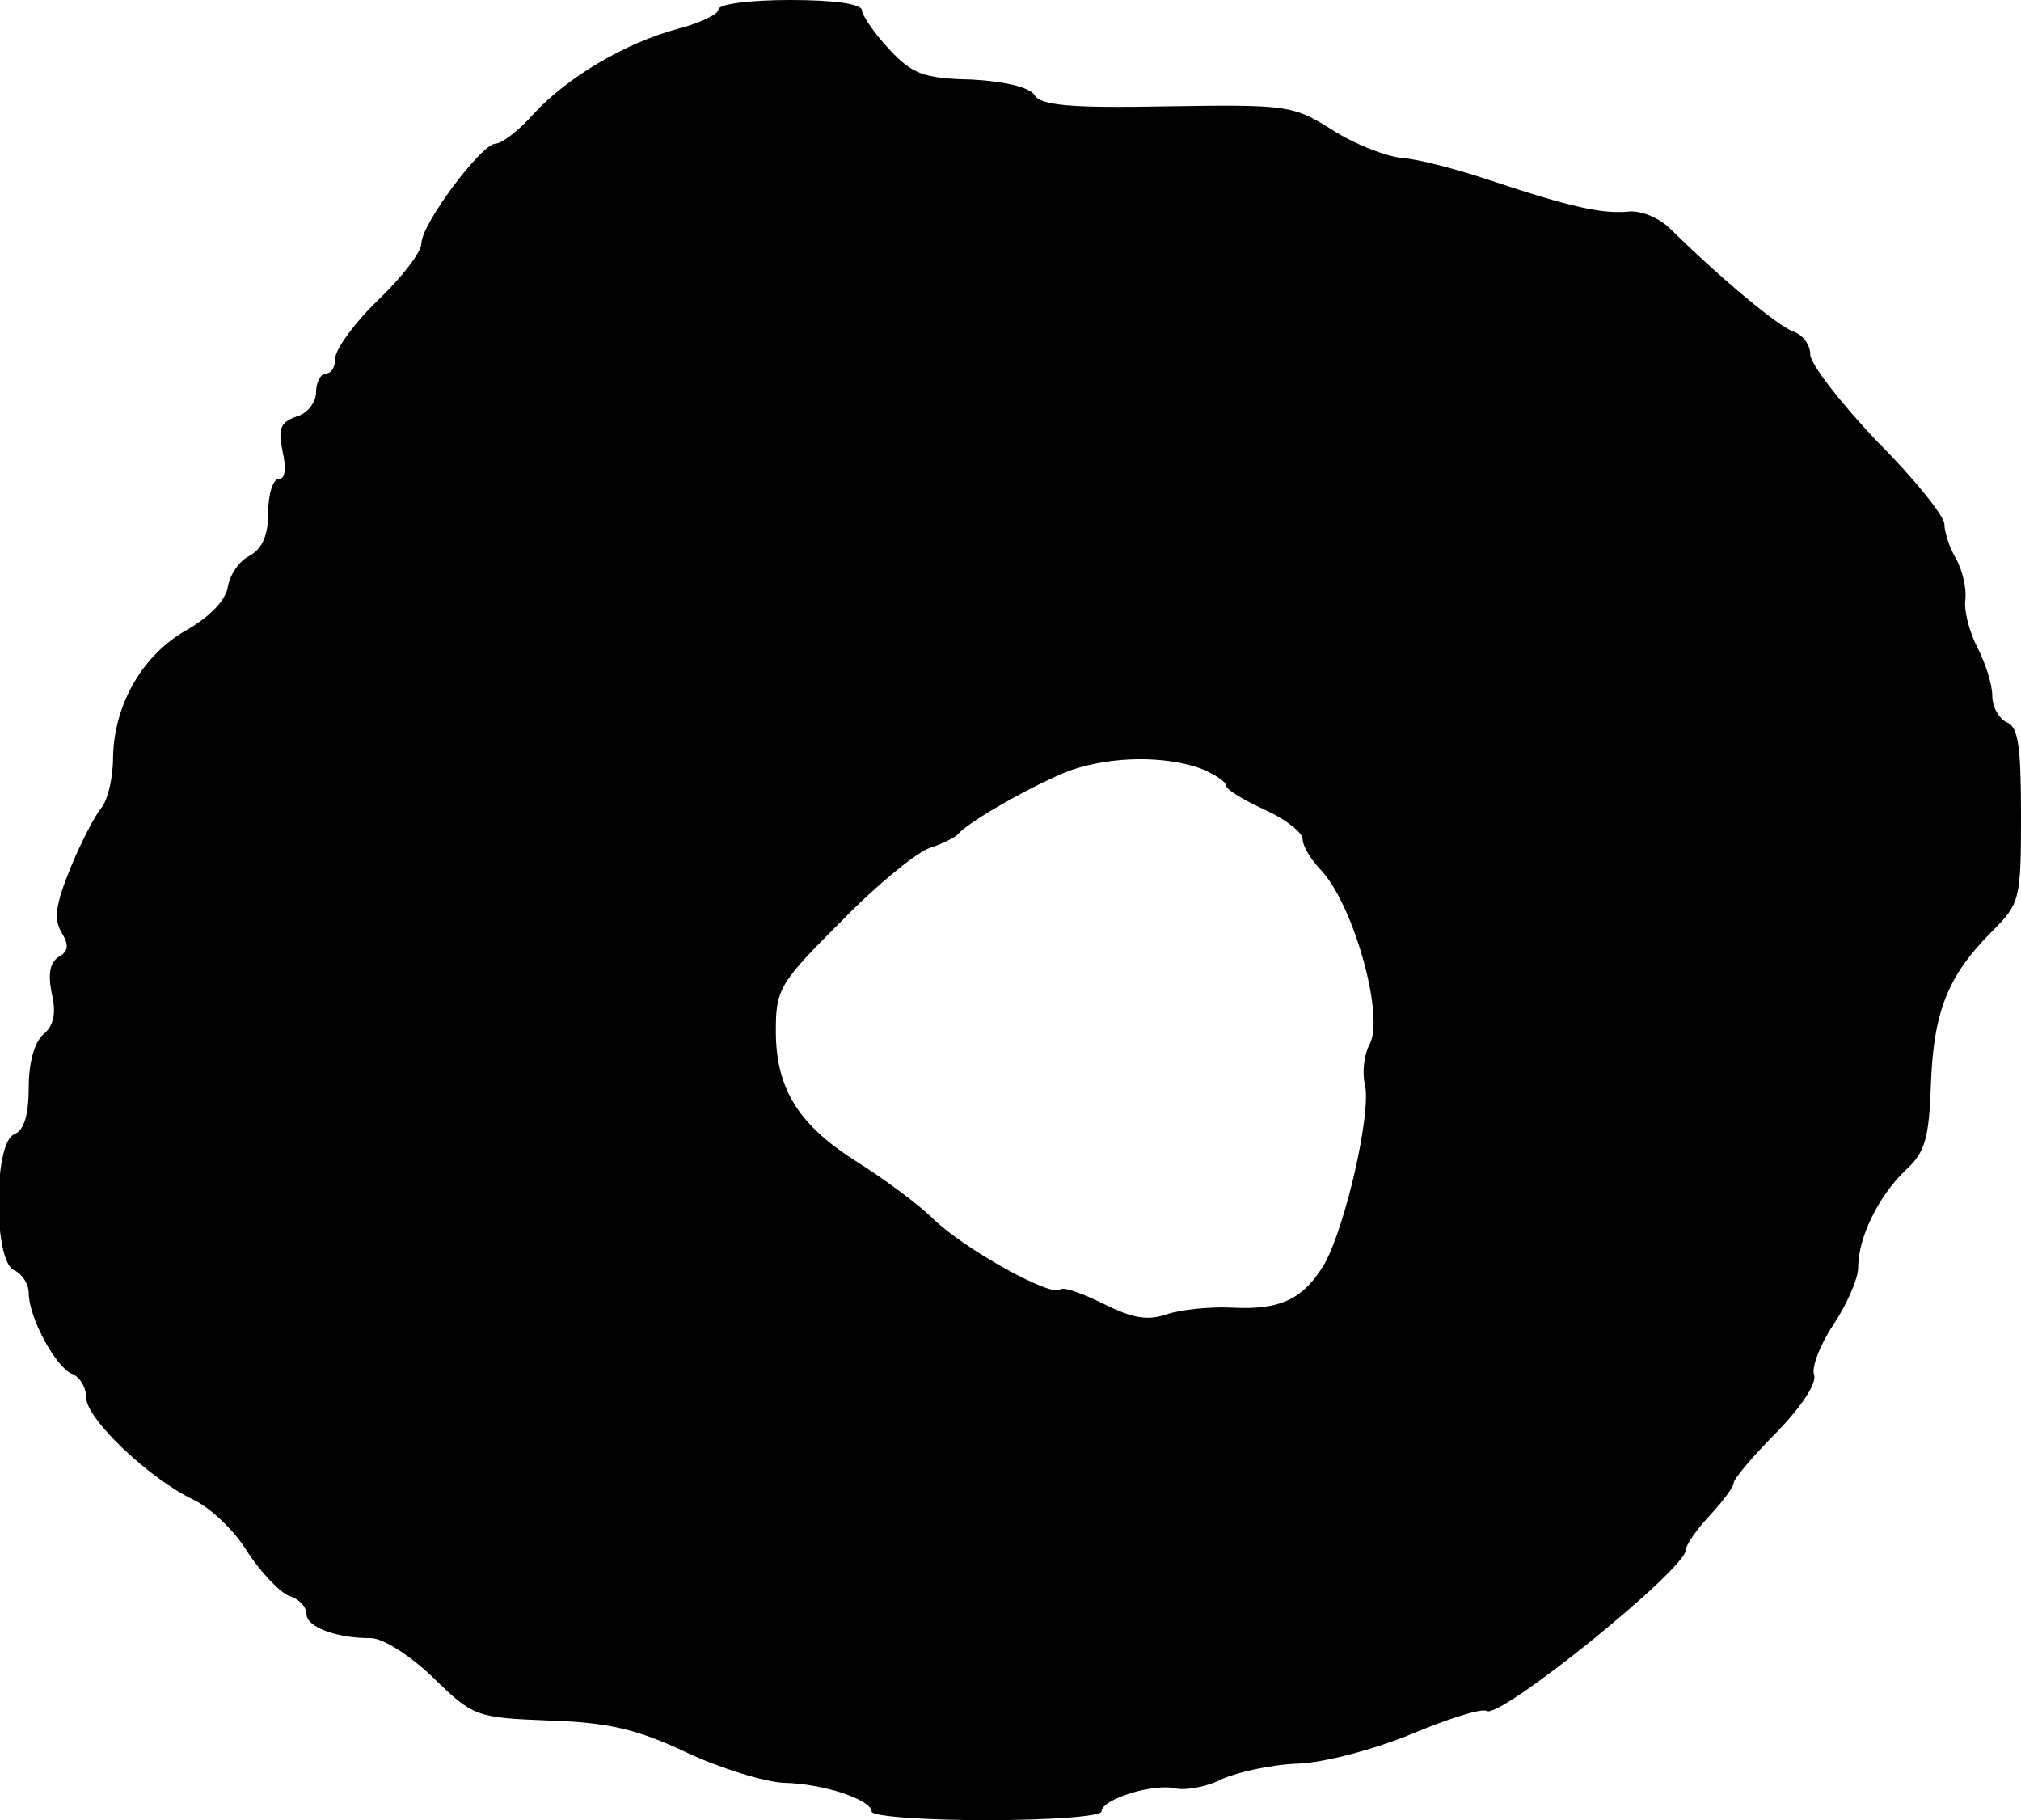
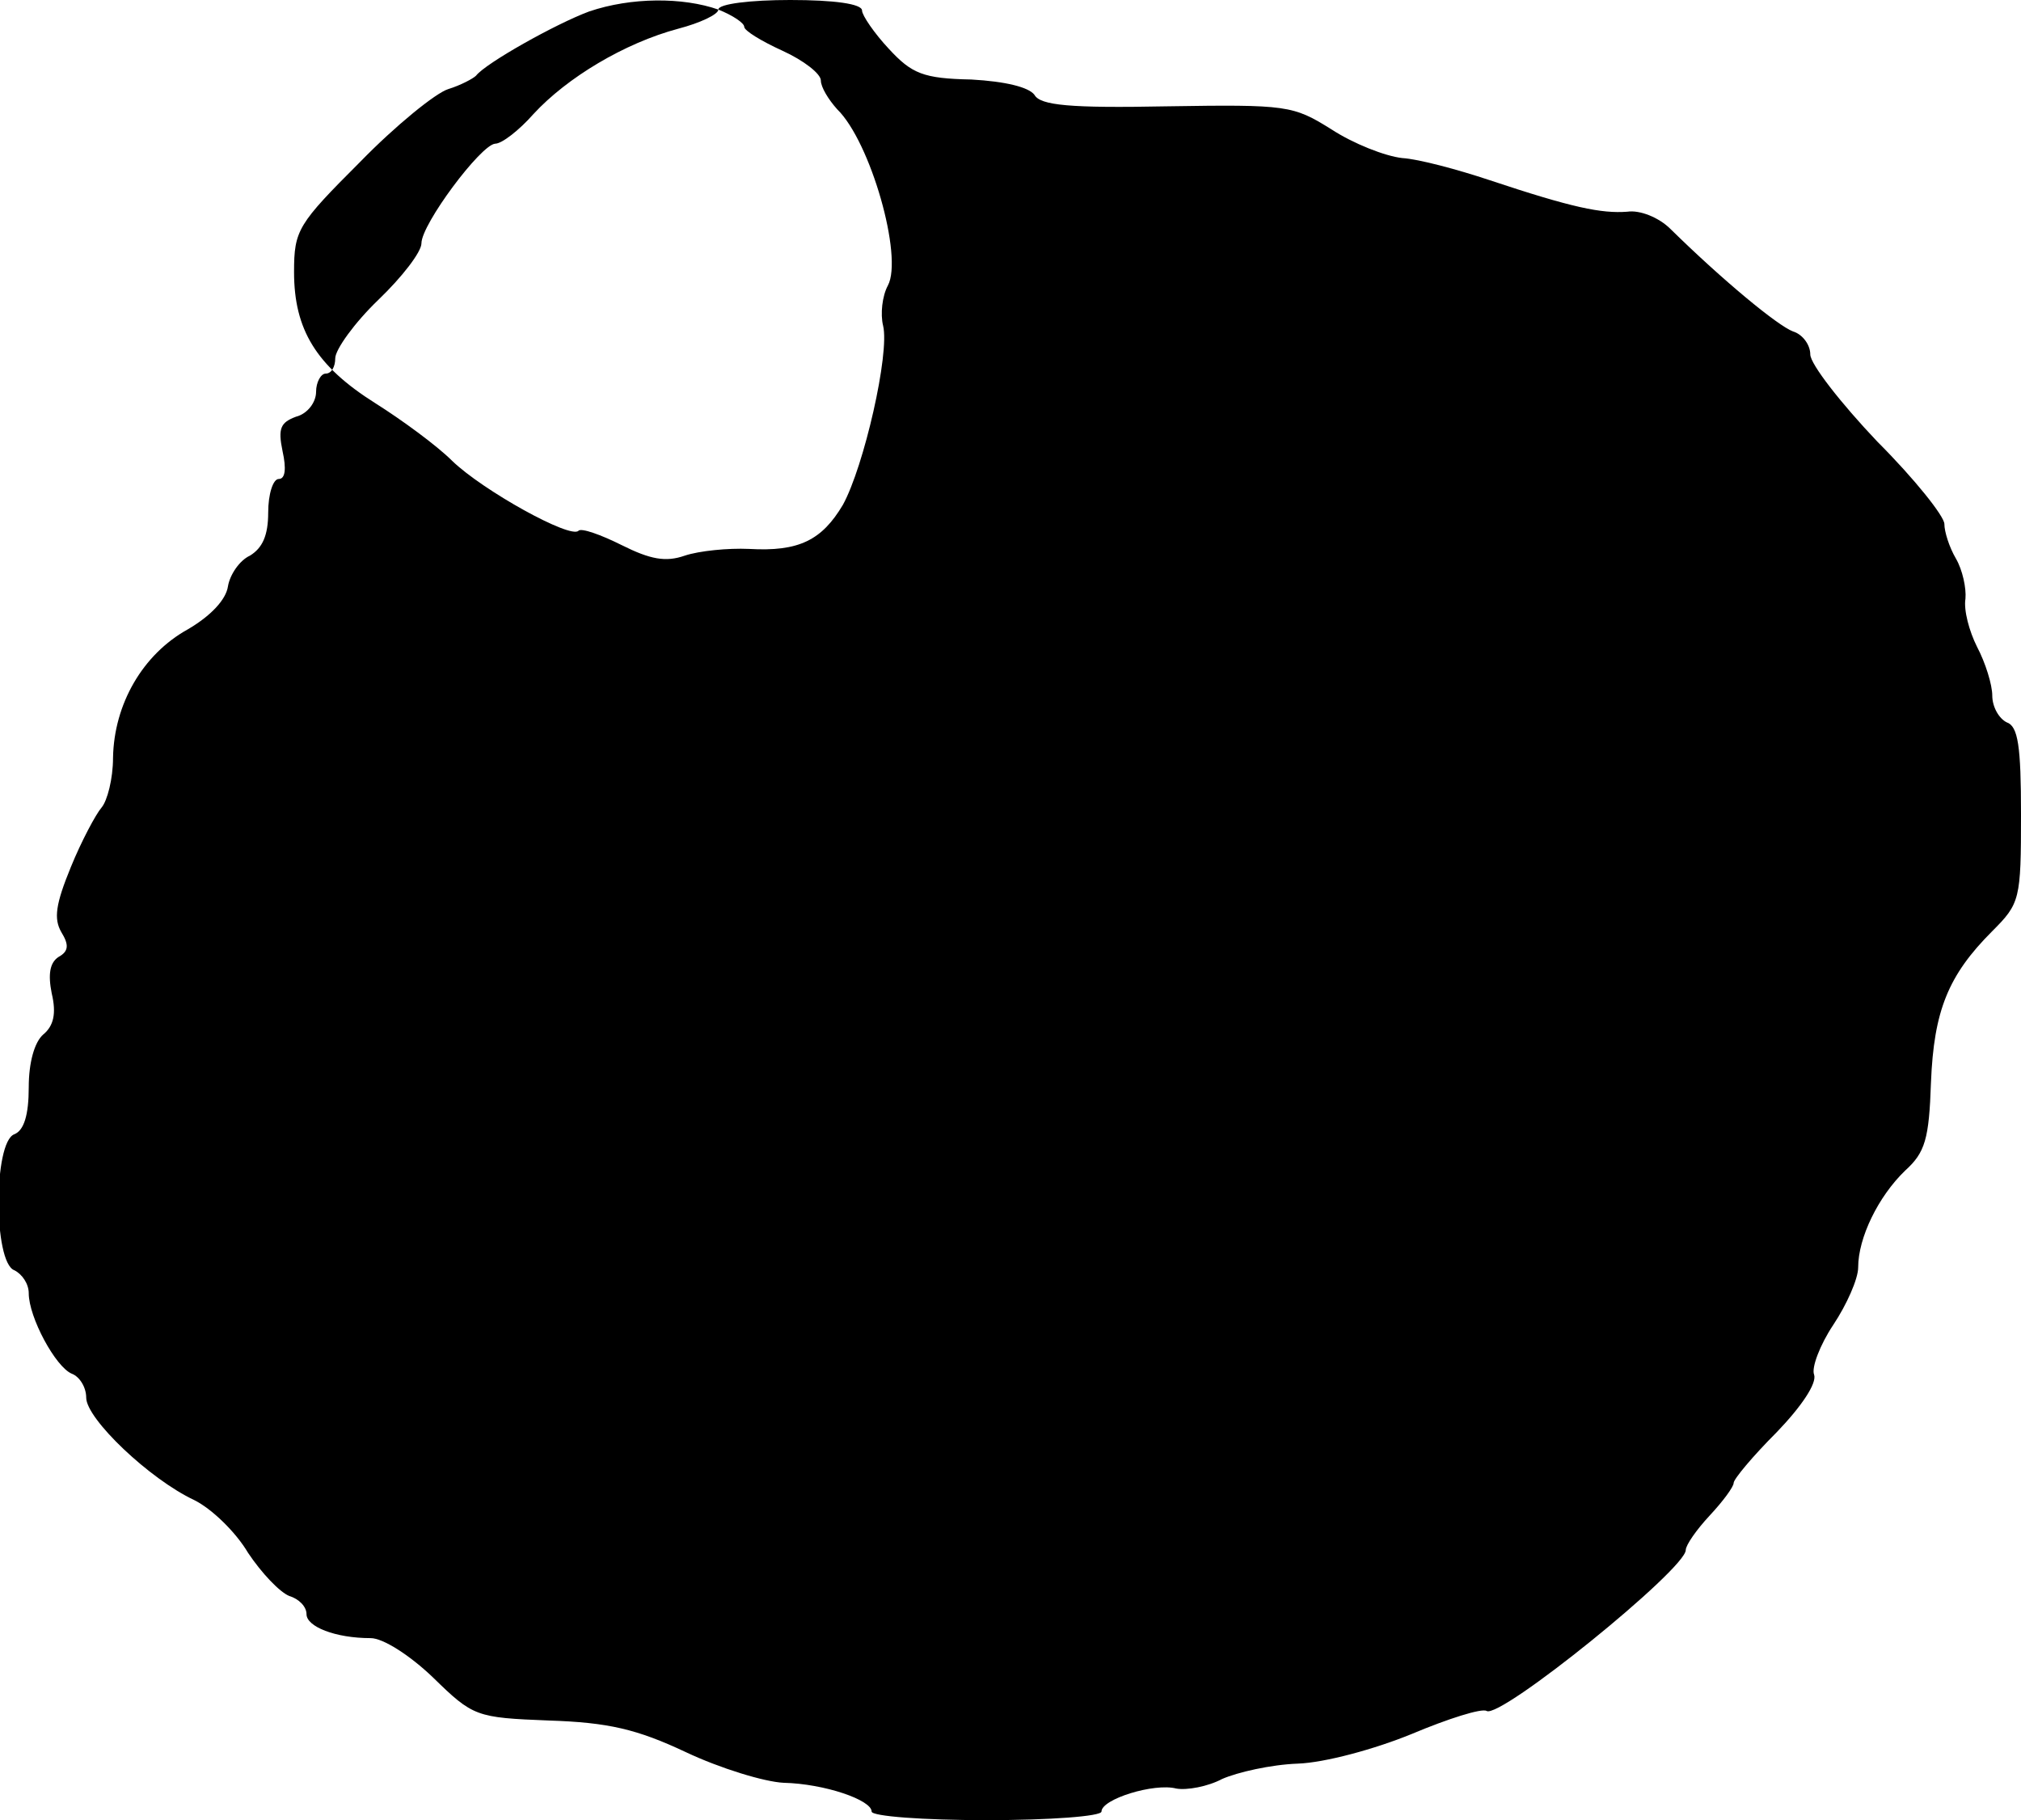
<svg xmlns="http://www.w3.org/2000/svg" version="1.0" width="211pt" height="190pt" viewBox="0 0 211 190" preserveAspectRatio="xMidYMid meet">
  <g transform="translate(0,190) scale(0.1,-0.1)" fill="#000000" stroke="none">
-     <path d="M750 1890 c0 -5 -19 -14 -42 -20 -56 -15 -116 -51 -151 -89 -15 -17 -33 -31 -40 -31 -15 -1 -77 -84 -77 -104 0 -9 -20 -35 -45 -59 -25 -24 -45 -52 -45 -61 0 -9 -4 -16 -10 -16 -5 0 -10 -9 -10 -19 0 -11 -9 -23 -21 -26 -16 -6 -19 -12 -14 -36 4 -18 3 -29 -4 -29 -6 0 -11 -16 -11 -35 0 -24 -6 -37 -19 -45 -11 -5 -21 -20 -23 -32 -2 -14 -18 -31 -42 -45 -47 -26 -77 -78 -78 -134 0 -22 -6 -45 -12 -52 -6 -7 -21 -35 -32 -62 -16 -39 -18 -54 -10 -68 8 -13 8 -20 -3 -26 -9 -6 -11 -18 -7 -38 5 -21 2 -34 -9 -43 -9 -8 -15 -29 -15 -55 0 -29 -5 -45 -15 -49 -22 -8 -22 -134 0 -142 8 -4 15 -14 15 -24 0 -25 28 -77 45 -84 8 -3 15 -14 15 -25 0 -22 66 -85 113 -107 18 -9 43 -33 56 -55 14 -21 33 -41 43 -45 10 -3 18 -11 18 -19 0 -13 30 -25 67 -25 13 0 41 -18 65 -41 42 -41 45 -42 121 -45 62 -2 92 -9 143 -33 36 -17 82 -31 102 -32 43 -1 92 -18 92 -30 0 -5 54 -9 120 -9 66 0 120 4 120 9 0 13 55 30 78 24 11 -2 33 2 48 10 16 7 51 15 79 16 28 1 80 15 119 31 38 16 73 27 78 24 14 -9 208 148 208 168 0 5 11 21 25 36 14 15 25 30 25 34 0 4 20 28 45 53 26 27 42 51 39 60 -3 7 6 31 20 52 14 21 26 48 26 60 0 31 21 74 49 101 21 19 25 33 27 92 3 75 18 112 64 158 29 29 30 33 30 122 0 71 -3 92 -15 96 -8 4 -15 16 -15 28 0 11 -7 34 -16 51 -8 16 -14 38 -12 50 1 11 -3 30 -10 42 -7 12 -12 28 -12 36 0 8 -31 47 -70 86 -38 40 -70 81 -70 91 0 10 -8 21 -18 24 -16 6 -73 53 -128 107 -12 12 -32 20 -45 18 -27 -2 -57 4 -144 33 -33 11 -74 22 -91 23 -18 2 -51 15 -74 30 -40 25 -46 26 -172 24 -101 -2 -132 1 -138 12 -6 8 -30 14 -66 16 -50 1 -62 6 -86 32 -15 16 -28 35 -28 40 0 7 -29 11 -75 11 -41 0 -75 -4 -75 -10z m503 -792 c15 -6 27 -14 27 -18 0 -4 18 -15 40 -25 22 -10 40 -24 40 -31 0 -7 8 -20 17 -30 35 -34 69 -154 53 -184 -6 -11 -8 -30 -5 -42 7 -29 -20 -147 -42 -187 -22 -37 -46 -49 -98 -46 -22 1 -52 -2 -67 -7 -20 -7 -36 -4 -66 11 -22 11 -42 18 -45 15 -8 -9 -100 42 -132 73 -16 16 -53 43 -80 60 -62 39 -85 77 -85 137 0 44 4 50 69 115 37 38 79 72 92 76 13 4 26 11 29 14 10 13 83 54 118 67 44 15 98 15 135 2z" />
+     <path d="M750 1890 c0 -5 -19 -14 -42 -20 -56 -15 -116 -51 -151 -89 -15 -17 -33 -31 -40 -31 -15 -1 -77 -84 -77 -104 0 -9 -20 -35 -45 -59 -25 -24 -45 -52 -45 -61 0 -9 -4 -16 -10 -16 -5 0 -10 -9 -10 -19 0 -11 -9 -23 -21 -26 -16 -6 -19 -12 -14 -36 4 -18 3 -29 -4 -29 -6 0 -11 -16 -11 -35 0 -24 -6 -37 -19 -45 -11 -5 -21 -20 -23 -32 -2 -14 -18 -31 -42 -45 -47 -26 -77 -78 -78 -134 0 -22 -6 -45 -12 -52 -6 -7 -21 -35 -32 -62 -16 -39 -18 -54 -10 -68 8 -13 8 -20 -3 -26 -9 -6 -11 -18 -7 -38 5 -21 2 -34 -9 -43 -9 -8 -15 -29 -15 -55 0 -29 -5 -45 -15 -49 -22 -8 -22 -134 0 -142 8 -4 15 -14 15 -24 0 -25 28 -77 45 -84 8 -3 15 -14 15 -25 0 -22 66 -85 113 -107 18 -9 43 -33 56 -55 14 -21 33 -41 43 -45 10 -3 18 -11 18 -19 0 -13 30 -25 67 -25 13 0 41 -18 65 -41 42 -41 45 -42 121 -45 62 -2 92 -9 143 -33 36 -17 82 -31 102 -32 43 -1 92 -18 92 -30 0 -5 54 -9 120 -9 66 0 120 4 120 9 0 13 55 30 78 24 11 -2 33 2 48 10 16 7 51 15 79 16 28 1 80 15 119 31 38 16 73 27 78 24 14 -9 208 148 208 168 0 5 11 21 25 36 14 15 25 30 25 34 0 4 20 28 45 53 26 27 42 51 39 60 -3 7 6 31 20 52 14 21 26 48 26 60 0 31 21 74 49 101 21 19 25 33 27 92 3 75 18 112 64 158 29 29 30 33 30 122 0 71 -3 92 -15 96 -8 4 -15 16 -15 28 0 11 -7 34 -16 51 -8 16 -14 38 -12 50 1 11 -3 30 -10 42 -7 12 -12 28 -12 36 0 8 -31 47 -70 86 -38 40 -70 81 -70 91 0 10 -8 21 -18 24 -16 6 -73 53 -128 107 -12 12 -32 20 -45 18 -27 -2 -57 4 -144 33 -33 11 -74 22 -91 23 -18 2 -51 15 -74 30 -40 25 -46 26 -172 24 -101 -2 -132 1 -138 12 -6 8 -30 14 -66 16 -50 1 -62 6 -86 32 -15 16 -28 35 -28 40 0 7 -29 11 -75 11 -41 0 -75 -4 -75 -10z c15 -6 27 -14 27 -18 0 -4 18 -15 40 -25 22 -10 40 -24 40 -31 0 -7 8 -20 17 -30 35 -34 69 -154 53 -184 -6 -11 -8 -30 -5 -42 7 -29 -20 -147 -42 -187 -22 -37 -46 -49 -98 -46 -22 1 -52 -2 -67 -7 -20 -7 -36 -4 -66 11 -22 11 -42 18 -45 15 -8 -9 -100 42 -132 73 -16 16 -53 43 -80 60 -62 39 -85 77 -85 137 0 44 4 50 69 115 37 38 79 72 92 76 13 4 26 11 29 14 10 13 83 54 118 67 44 15 98 15 135 2z" />
  </g>
</svg>